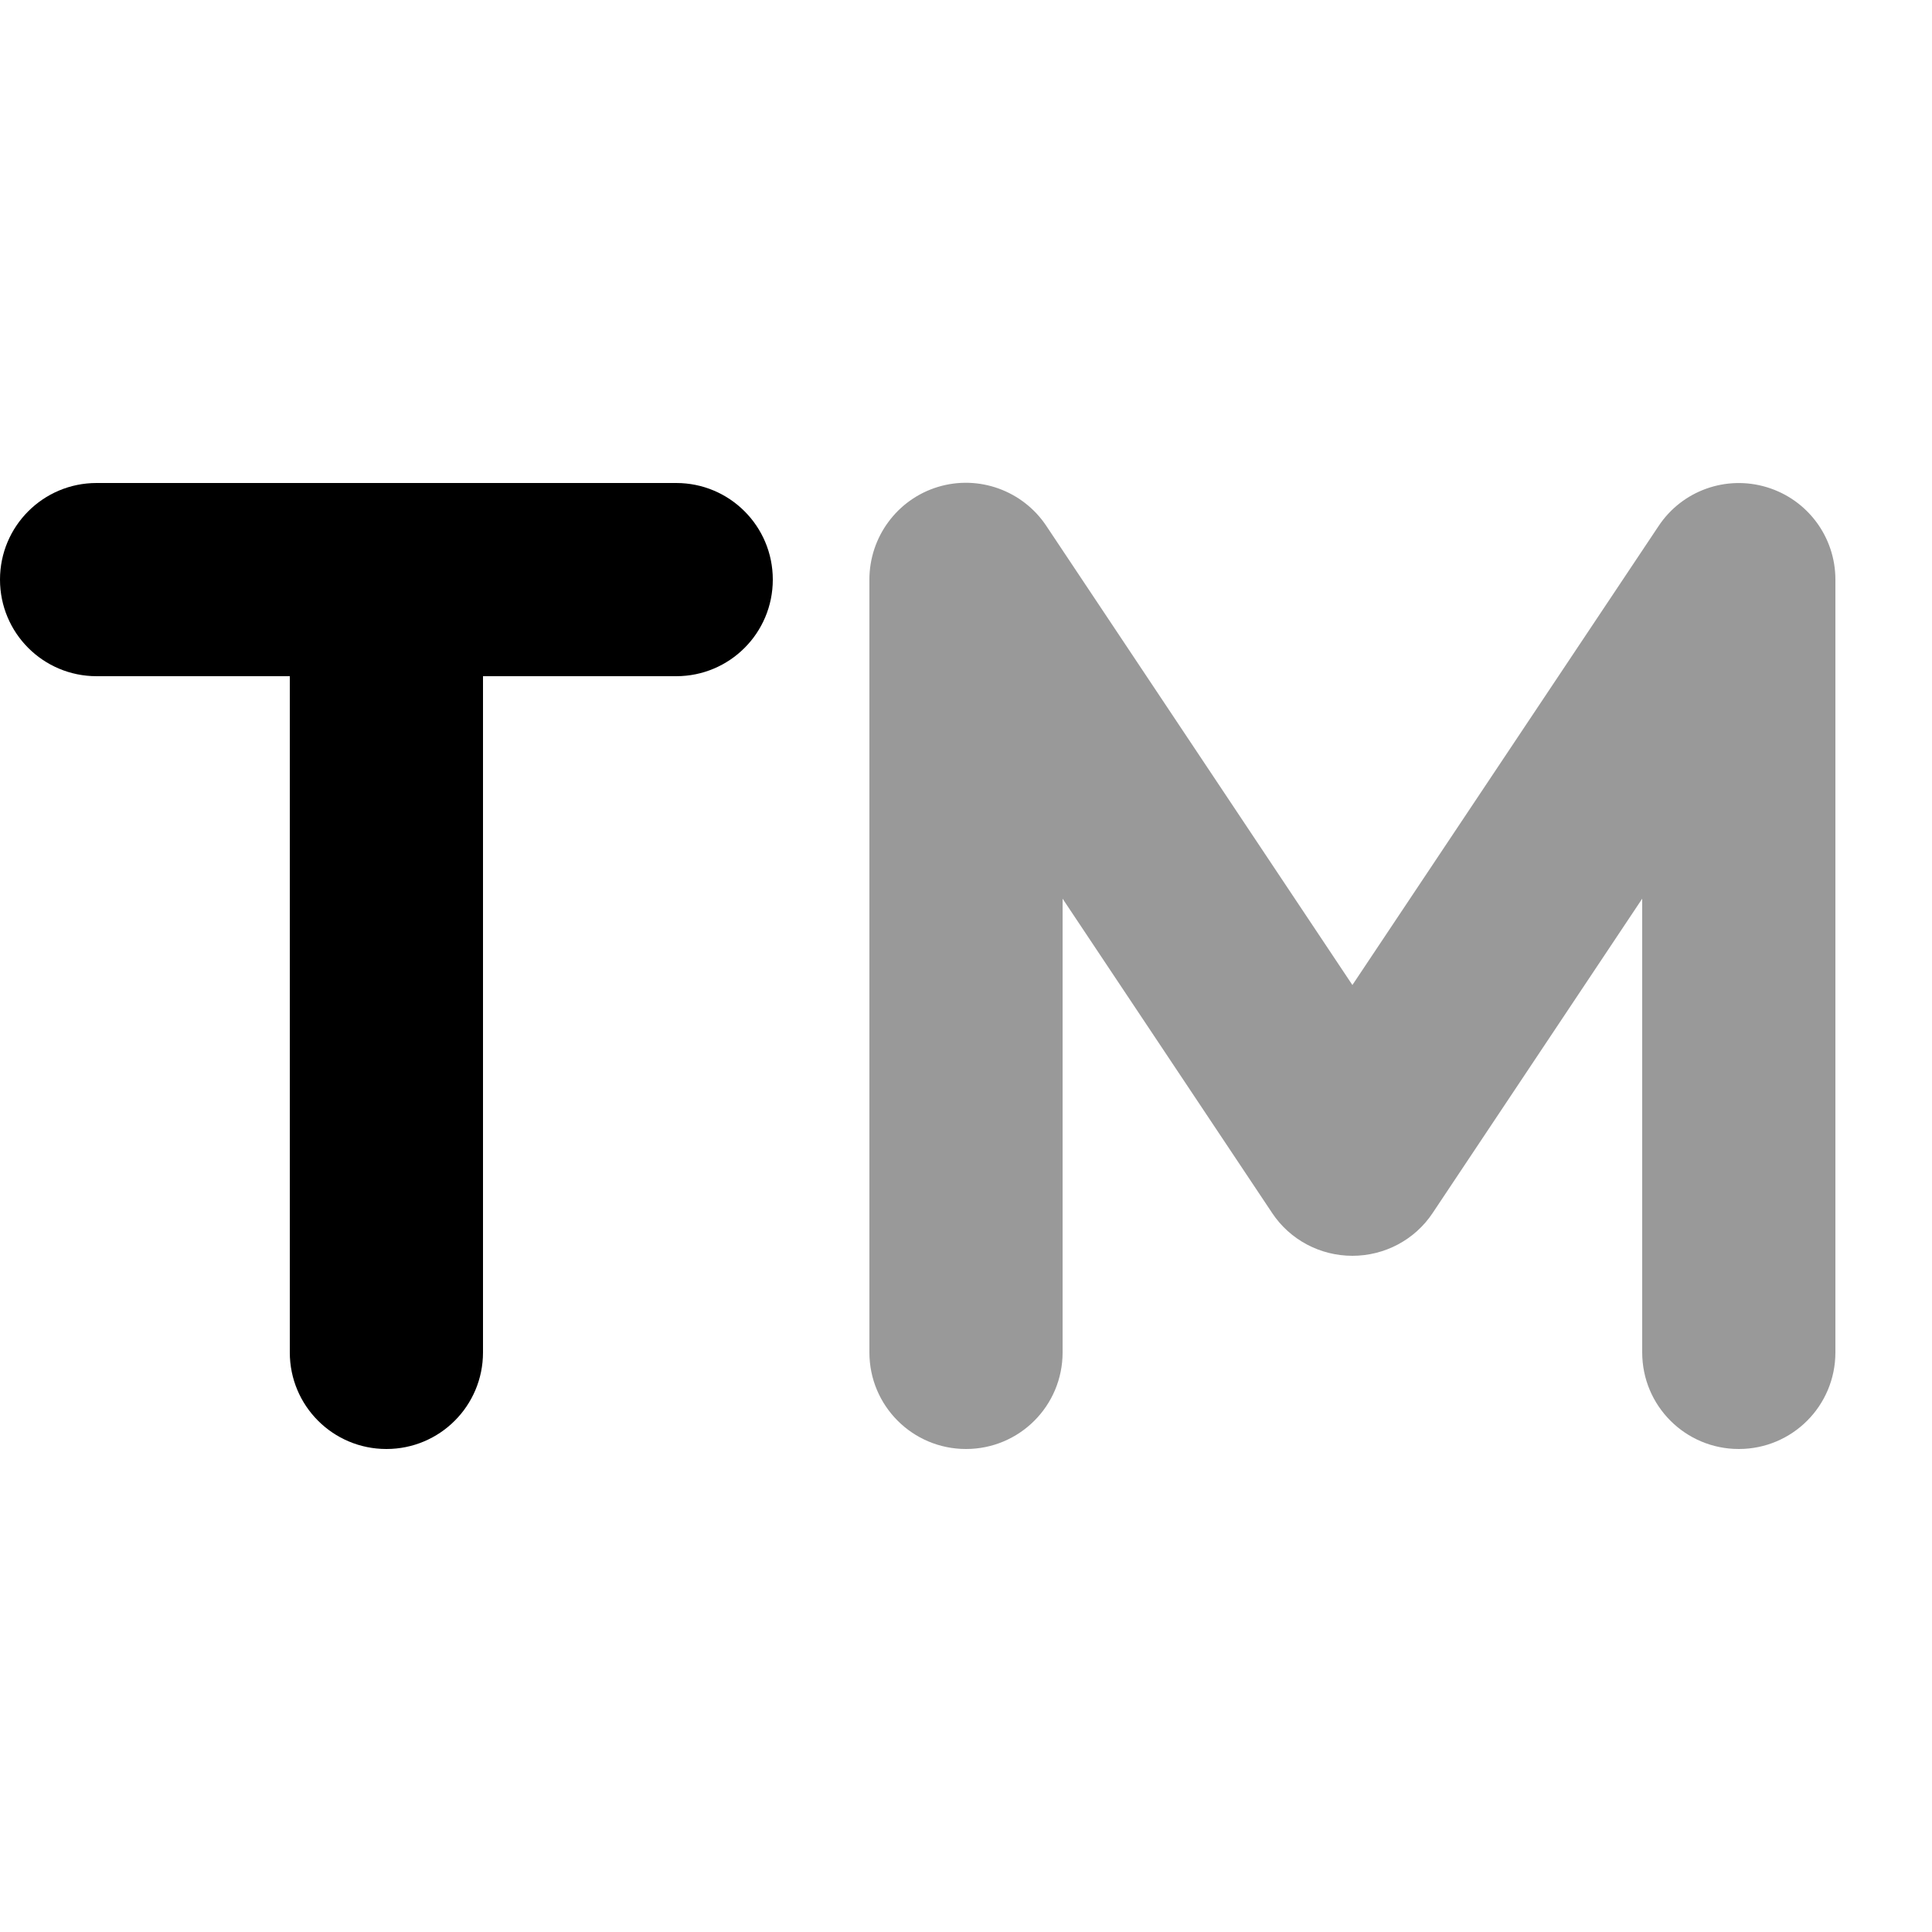
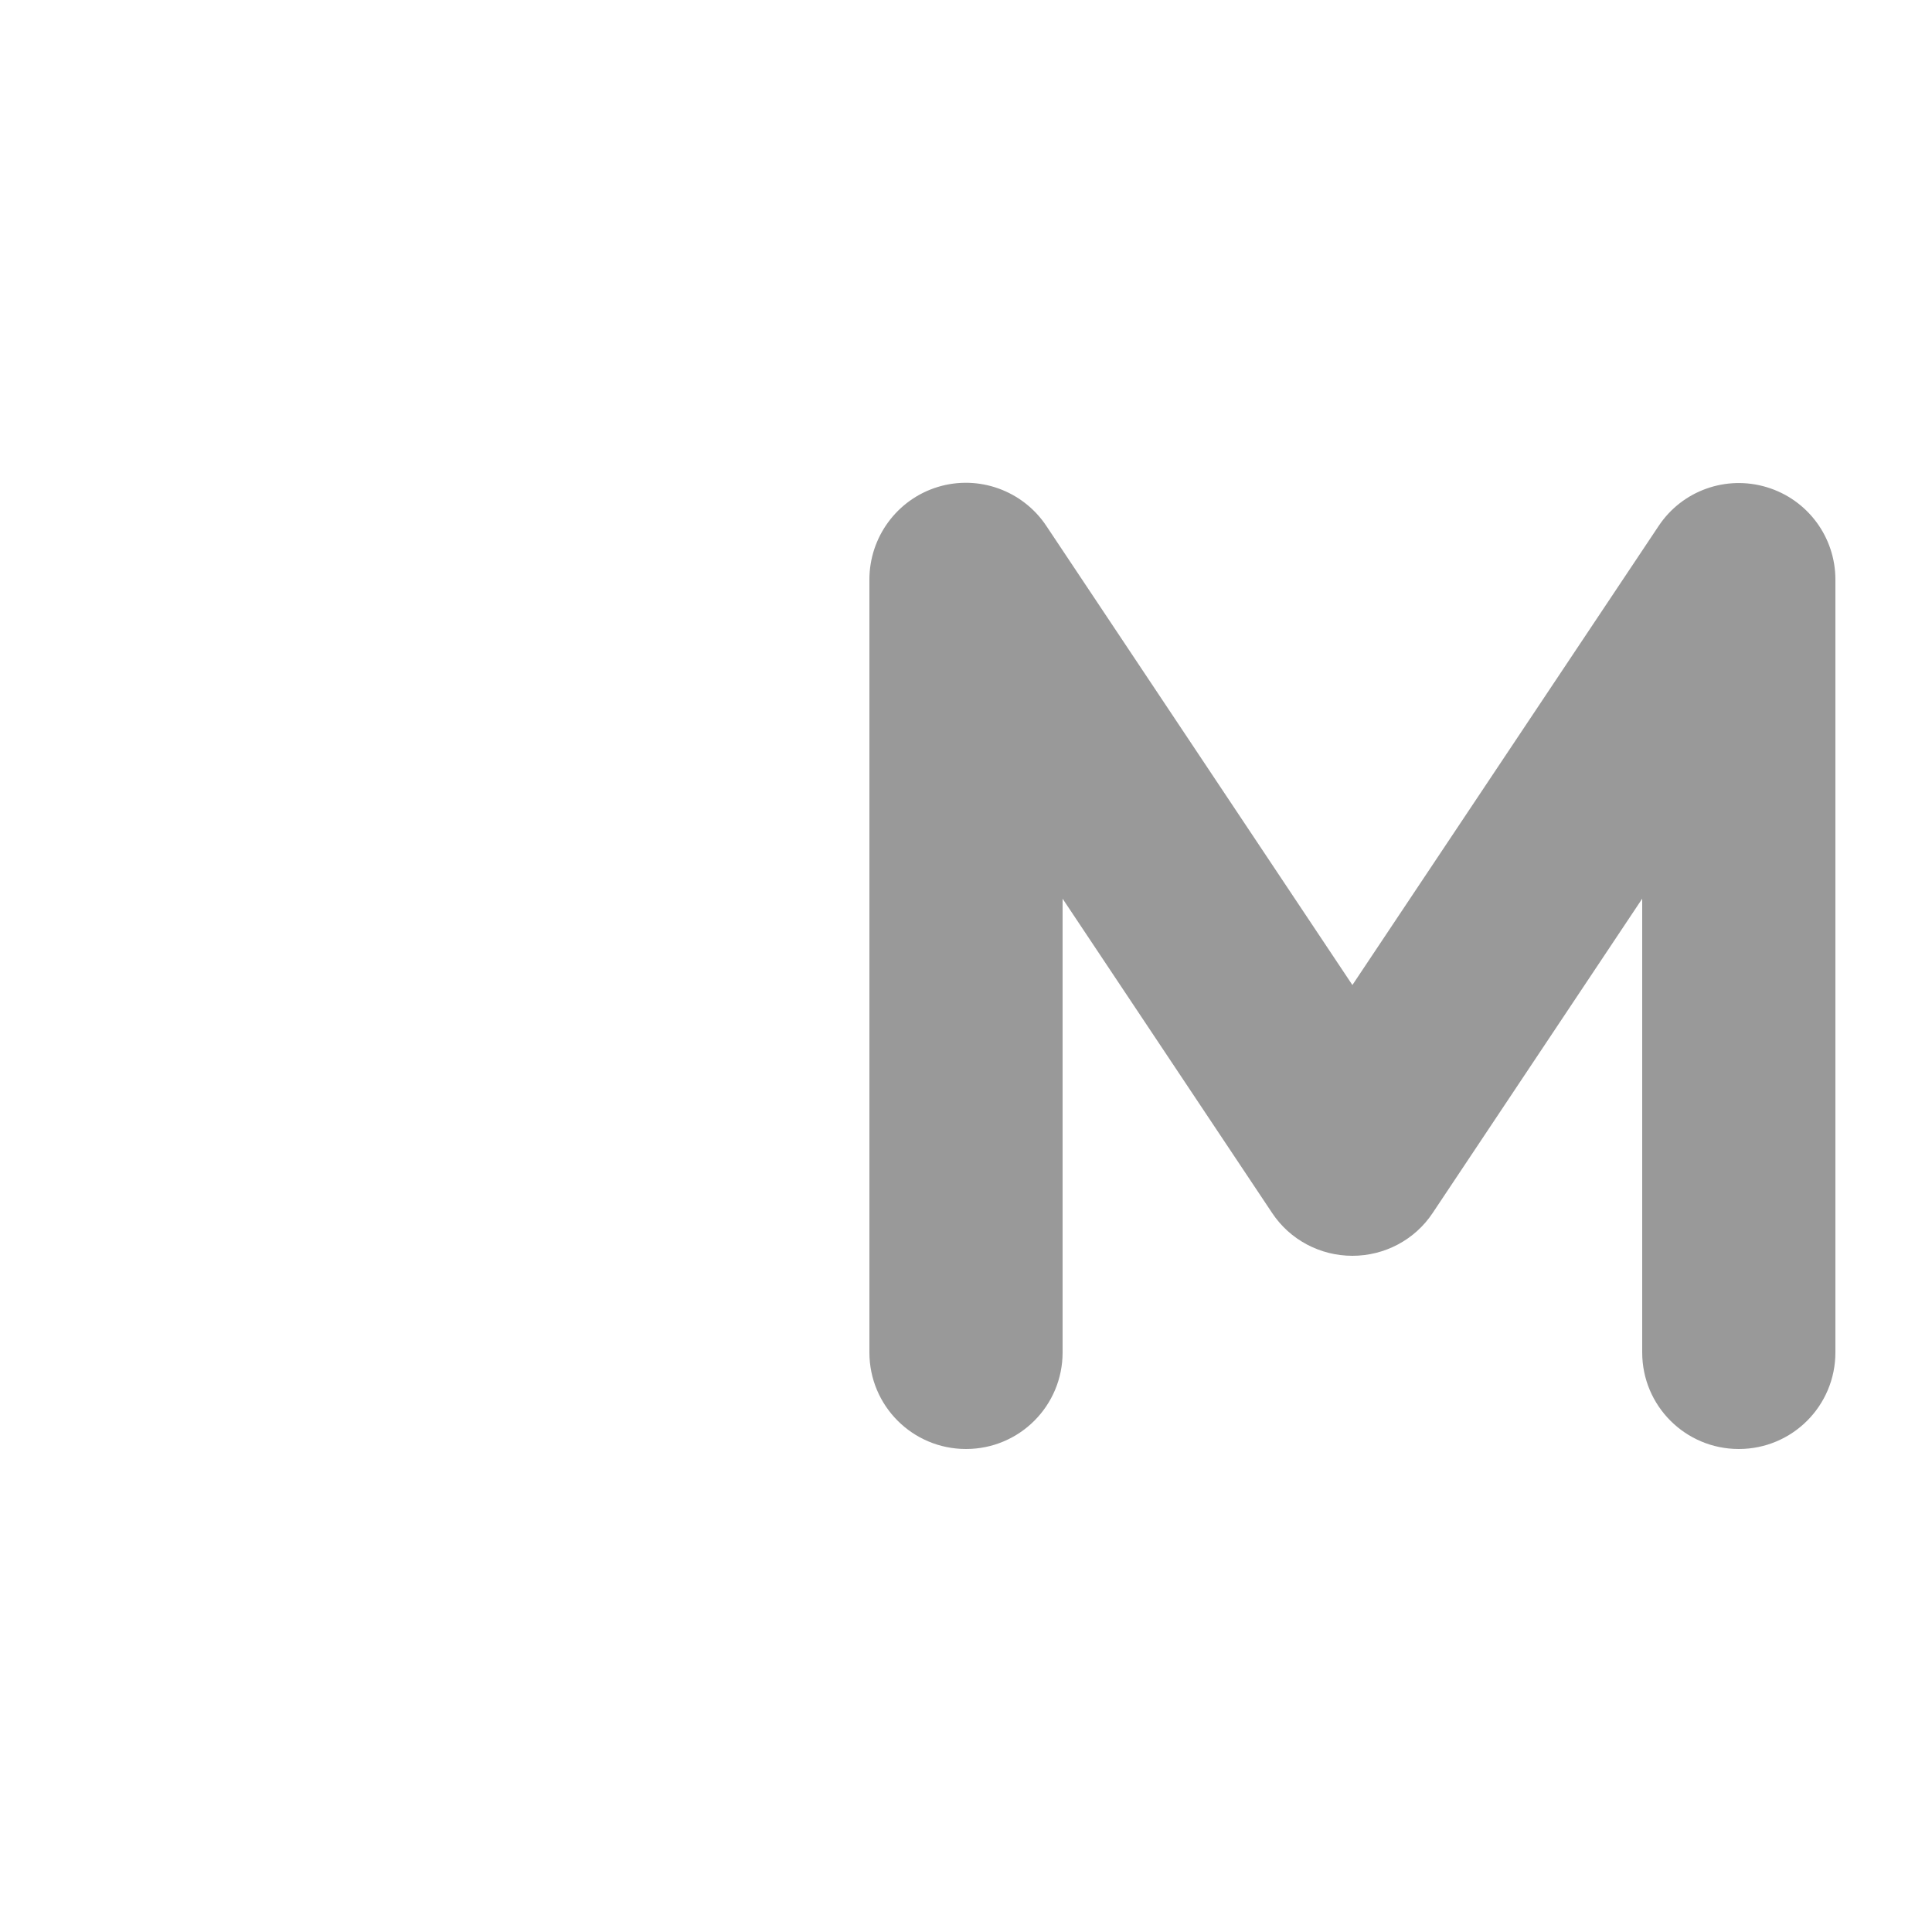
<svg xmlns="http://www.w3.org/2000/svg" viewBox="0 0 640 640">
  <path opacity=".4" fill="currentColor" d="M288 192L288 448C288 465.7 302.3 480 320 480C337.7 480 352 465.7 352 448L352 297.7L421.4 401.8C427.3 410.7 437.3 416 448 416C458.7 416 468.7 410.7 474.6 401.8L544 297.7L544 448C544 465.7 558.3 480 576 480C593.7 480 608 465.7 608 448L608 192C608 177.9 598.8 165.5 585.3 161.4C571.8 157.3 557.2 162.5 549.4 174.3L448 326.3L346.6 174.2C338.8 162.5 324.2 157.2 310.7 161.3C297.2 165.4 288 177.9 288 192z" />
-   <path fill="currentColor" d="M0 192C0 174.3 14.3 160 32 160L224 160C241.7 160 256 174.3 256 192C256 209.7 241.7 224 224 224L160 224L160 448C160 465.7 145.7 480 128 480C110.3 480 96 465.7 96 448L96 224L32 224C14.3 224 0 209.7 0 192z" />
</svg>